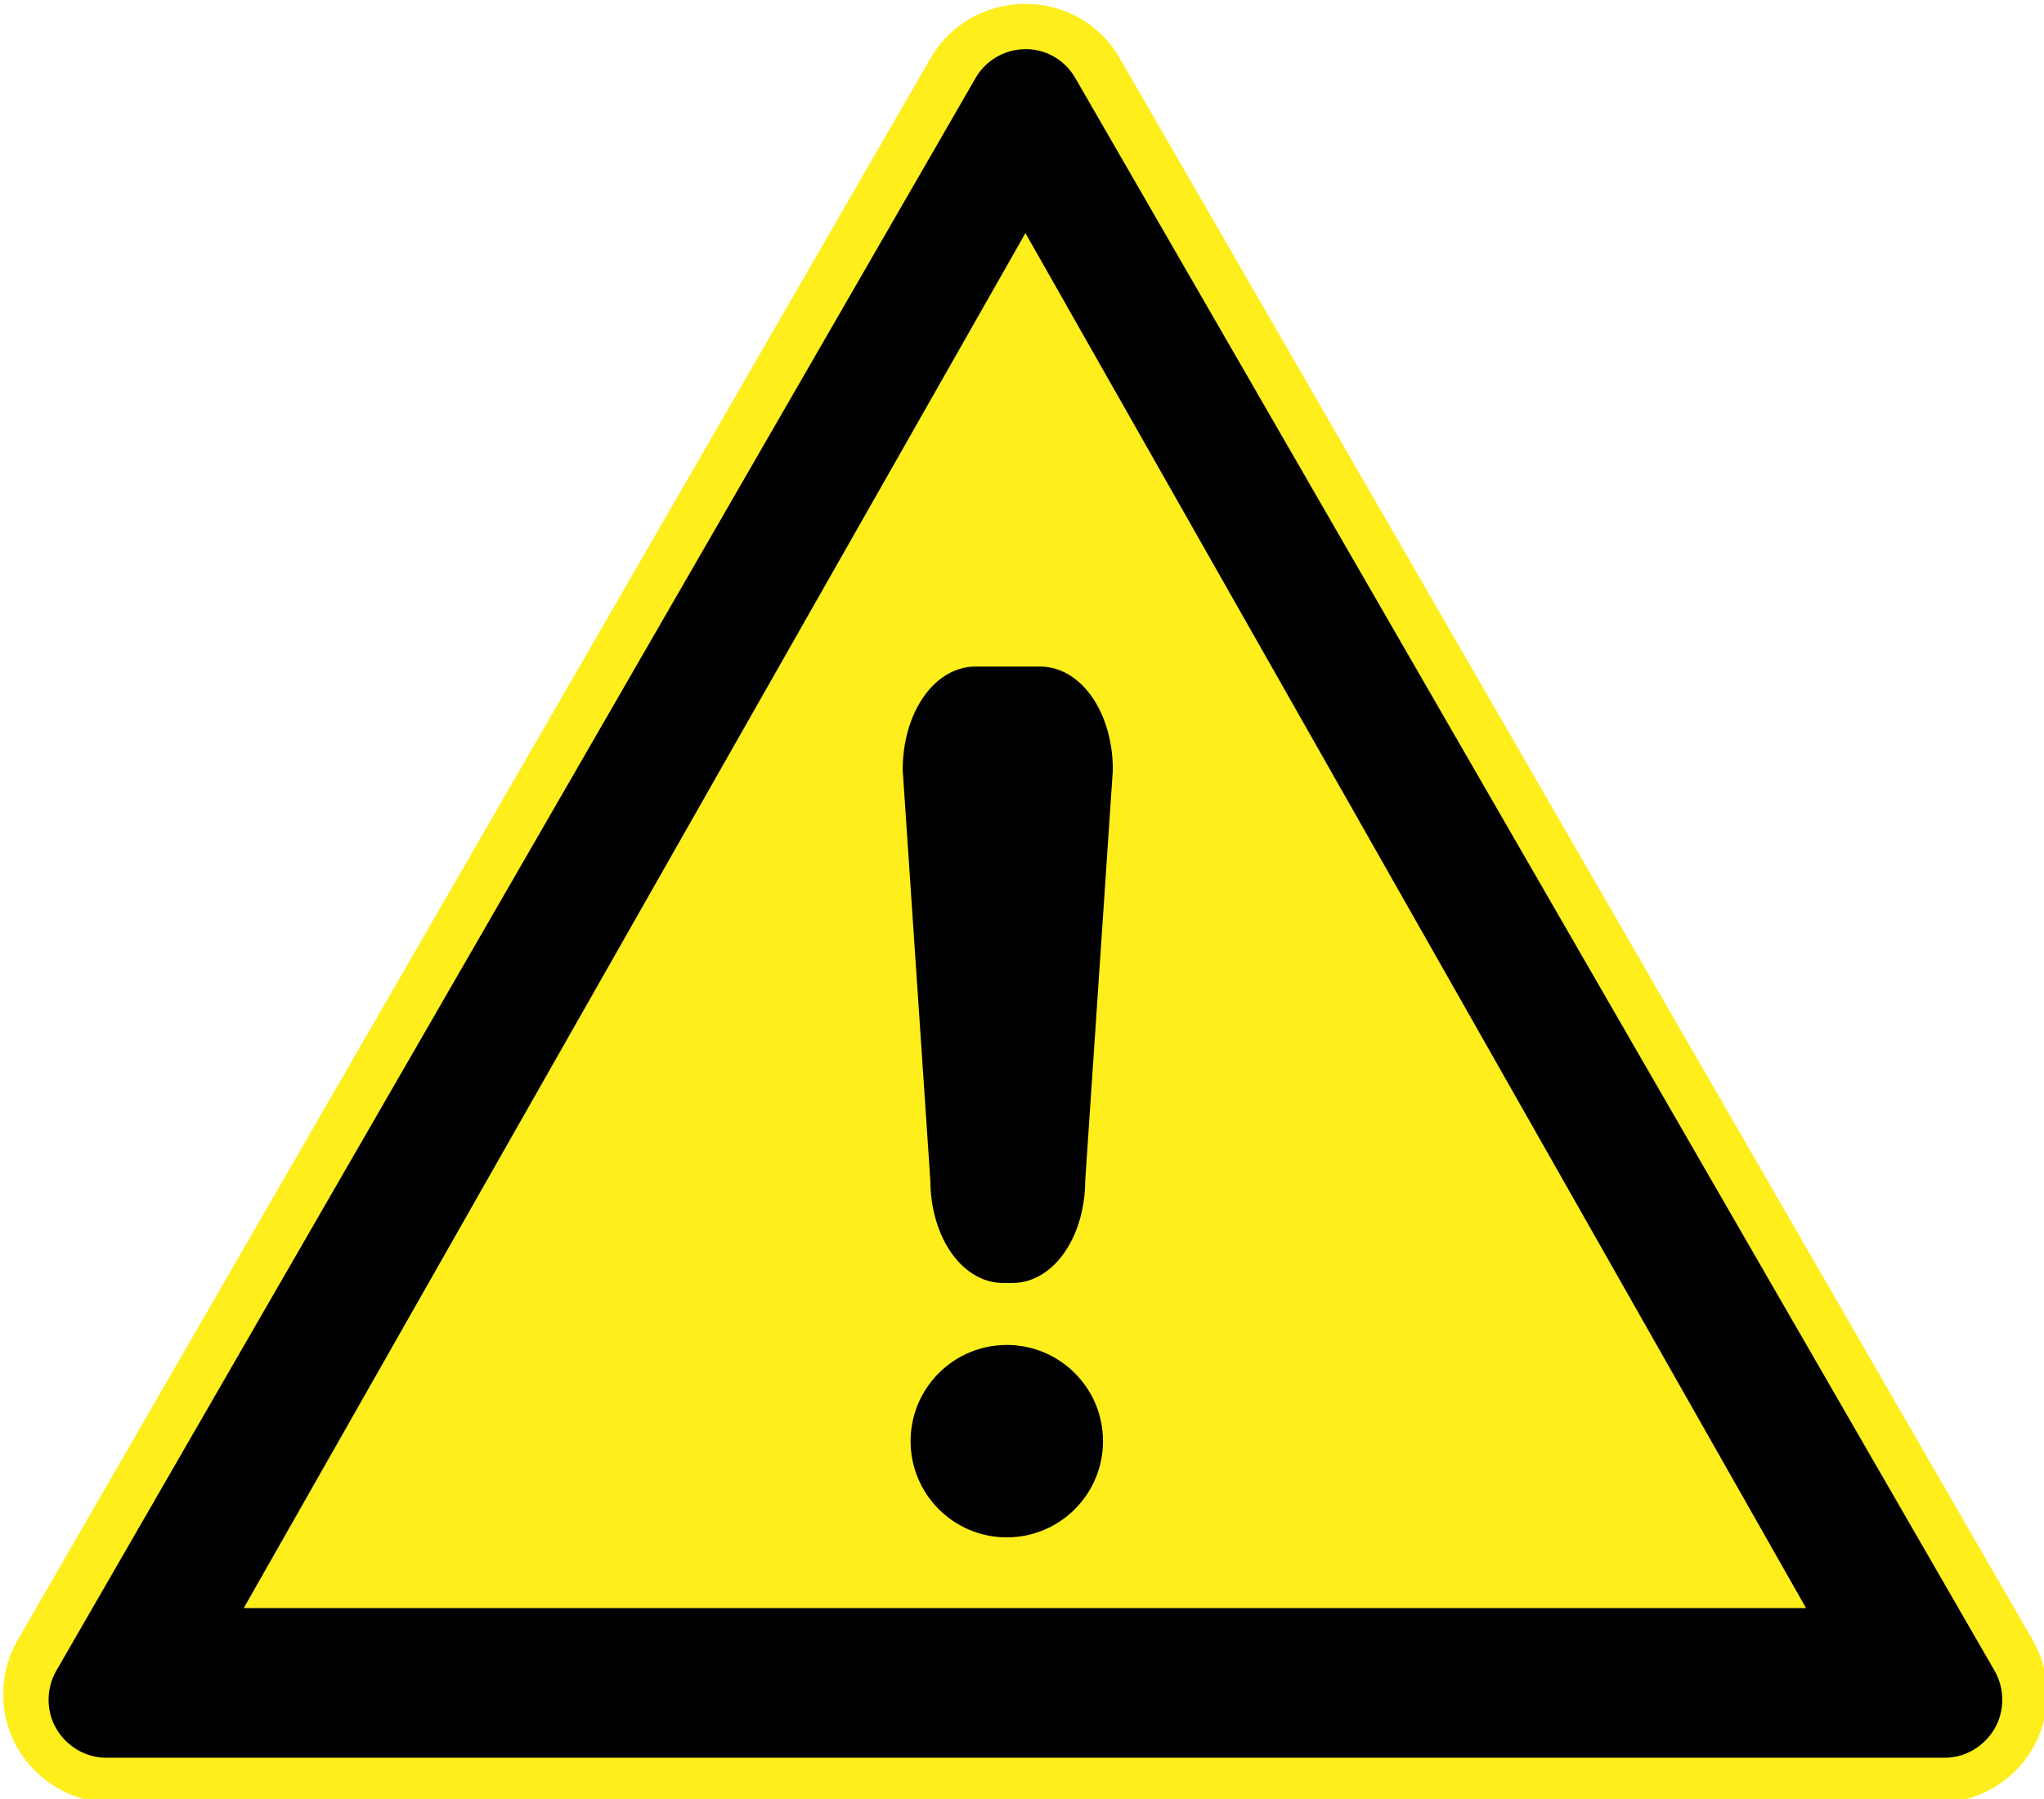
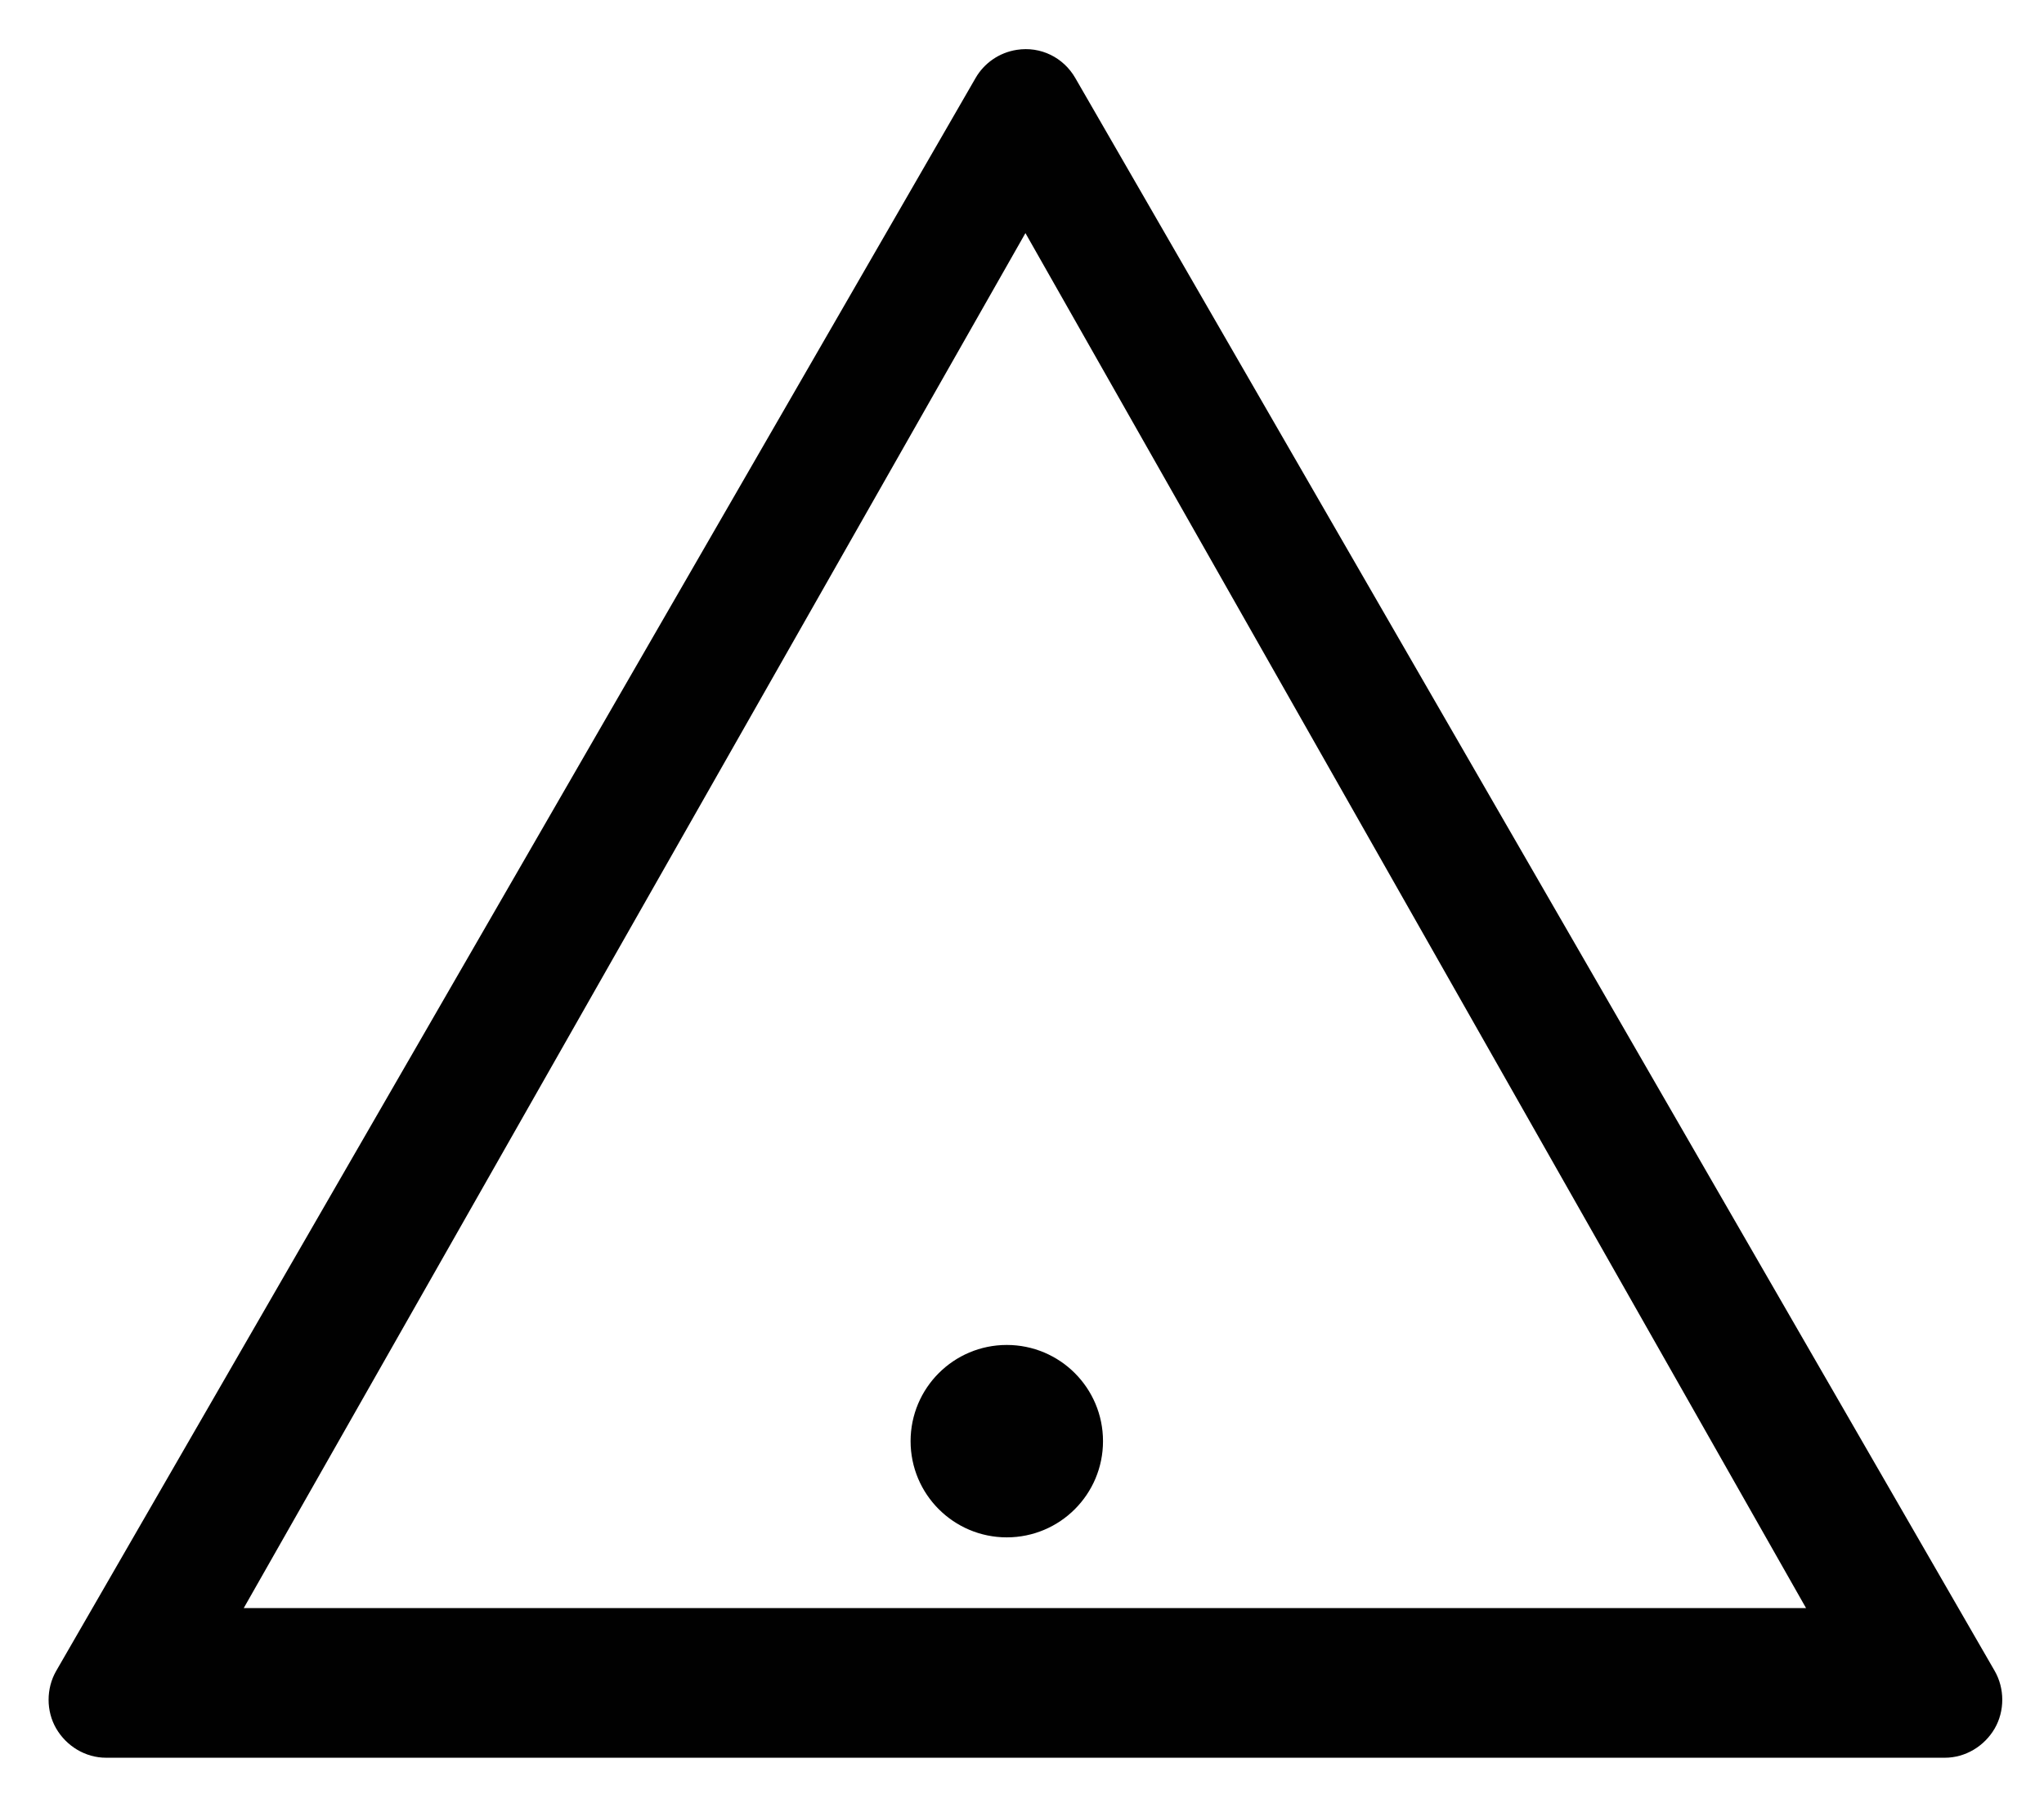
- <svg xmlns="http://www.w3.org/2000/svg" xmlns:ns1="http://www.inkscape.org/namespaces/inkscape" xmlns:ns2="http://sodipodi.sourceforge.net/DTD/sodipodi-0.dtd" xmlns:xlink="http://www.w3.org/1999/xlink" version="1.1" id="Layer_1" ns1:version="0.45+devel" ns2:version="0.32" ns2:docname="general warning.svg" ns1:output_extension="org.inkscape.output.svg.inkscape" x="0px" y="0px" width="117.828px" height="103.684px" viewBox="0 0 117.828 103.684" style="enable-background:new 0 0 117.828 103.684;" xml:space="preserve">
+ <svg xmlns="http://www.w3.org/2000/svg" xmlns:ns1="http://www.inkscape.org/namespaces/inkscape" xmlns:ns2="http://sodipodi.sourceforge.net/DTD/sodipodi-0.dtd" version="1.1" id="Layer_1" ns1:version="0.45+devel" ns2:version="0.32" ns2:docname="general warning.svg" ns1:output_extension="org.inkscape.output.svg.inkscape" x="0px" y="0px" width="117.828px" height="103.684px" viewBox="0 0 117.828 103.684" style="enable-background:new 0 0 117.828 103.684;" xml:space="preserve">
  <ns2:namedview showgrid="false" objecttolerance="10.0" ns1:window-y="0" ns1:window-x="0" ns1:window-height="649" ns1:window-width="640" ns1:current-layer="Layer_1" pagecolor="#ffffff" ns1:cy="51.841499" ns1:cx="58.914001" ns1:zoom="4.2051253" guidetolerance="10.0" ns1:pageshadow="2" gridtolerance="10.0" ns1:pageopacity="0.0" borderopacity="1.0" bordercolor="#666666" id="base">
	</ns2:namedview>
  <g id="g7844" transform="translate(-55.894,-15.182)">
    <g id="use7838" transform="translate(54.943,205.567)">
      <g id="g3437_15_" transform="translate(-495.649,-311.928)">
-         <path id="path3424_15_" xlink:href="#path3422" style="fill:#FDEE1C;" d="M554.728,121.842c-1.88,0.291-3.533,1.402-4.479,3.048     l-52.634,91.188c-1.101,1.914-1.118,4.303,0,6.229c1.118,1.933,3.198,3.144,5.448,3.142h105.268     c2.25,0.002,4.33-1.209,5.449-3.142c1.117-1.93,1.1-4.315,0-6.229l-52.636-91.188     C559.851,122.636,557.288,121.44,554.728,121.842z" />
        <path id="path3432_15_" style="fill:#010101;" d="M555.212,124.416c-1.018,0.158-1.885,0.771-2.375,1.625l-53,91.812     c-0.58,1.011-0.582,2.308,0,3.312c0.592,1.02,1.685,1.688,2.875,1.688h106c1.189,0,2.283-0.668,2.875-1.688     c0.582-1.006,0.58-2.303,0-3.312l-53-91.812C557.905,124.856,556.591,124.2,555.212,124.416z M555.712,134.978l45,79.251H510.65     L555.712,134.978z" />
      </g>
    </g>
    <g id="g1907" transform="matrix(0.414,0,0,0.414,310.557,217.853)">
      <path id="path3011" style="fill:#010101;stroke:#010101;stroke-width:4;stroke-linecap:round;" d="M-463.544-288.905    c0,6.294-5.101,11.393-11.4,11.393c-6.289,0-11.393-5.099-11.393-11.393c0-6.296,5.104-11.395,11.393-11.395    C-468.645-300.3-463.544-295.201-463.544-288.905z" />
-       <path id="rect3013" style="fill:#010101;stroke:#010101;stroke-width:3.796;stroke-linecap:round;" d="M-479.3-394.85h8.991    c4.566,0,8.236,5.556,8.236,12.458l-3.842,57.105c0,6.902-3.673,12.461-8.235,12.461h-1.301c-4.566,0-8.239-5.558-8.239-12.461    l-3.846-57.105C-487.536-389.294-483.861-394.85-479.3-394.85z" />
    </g>
  </g>
</svg>